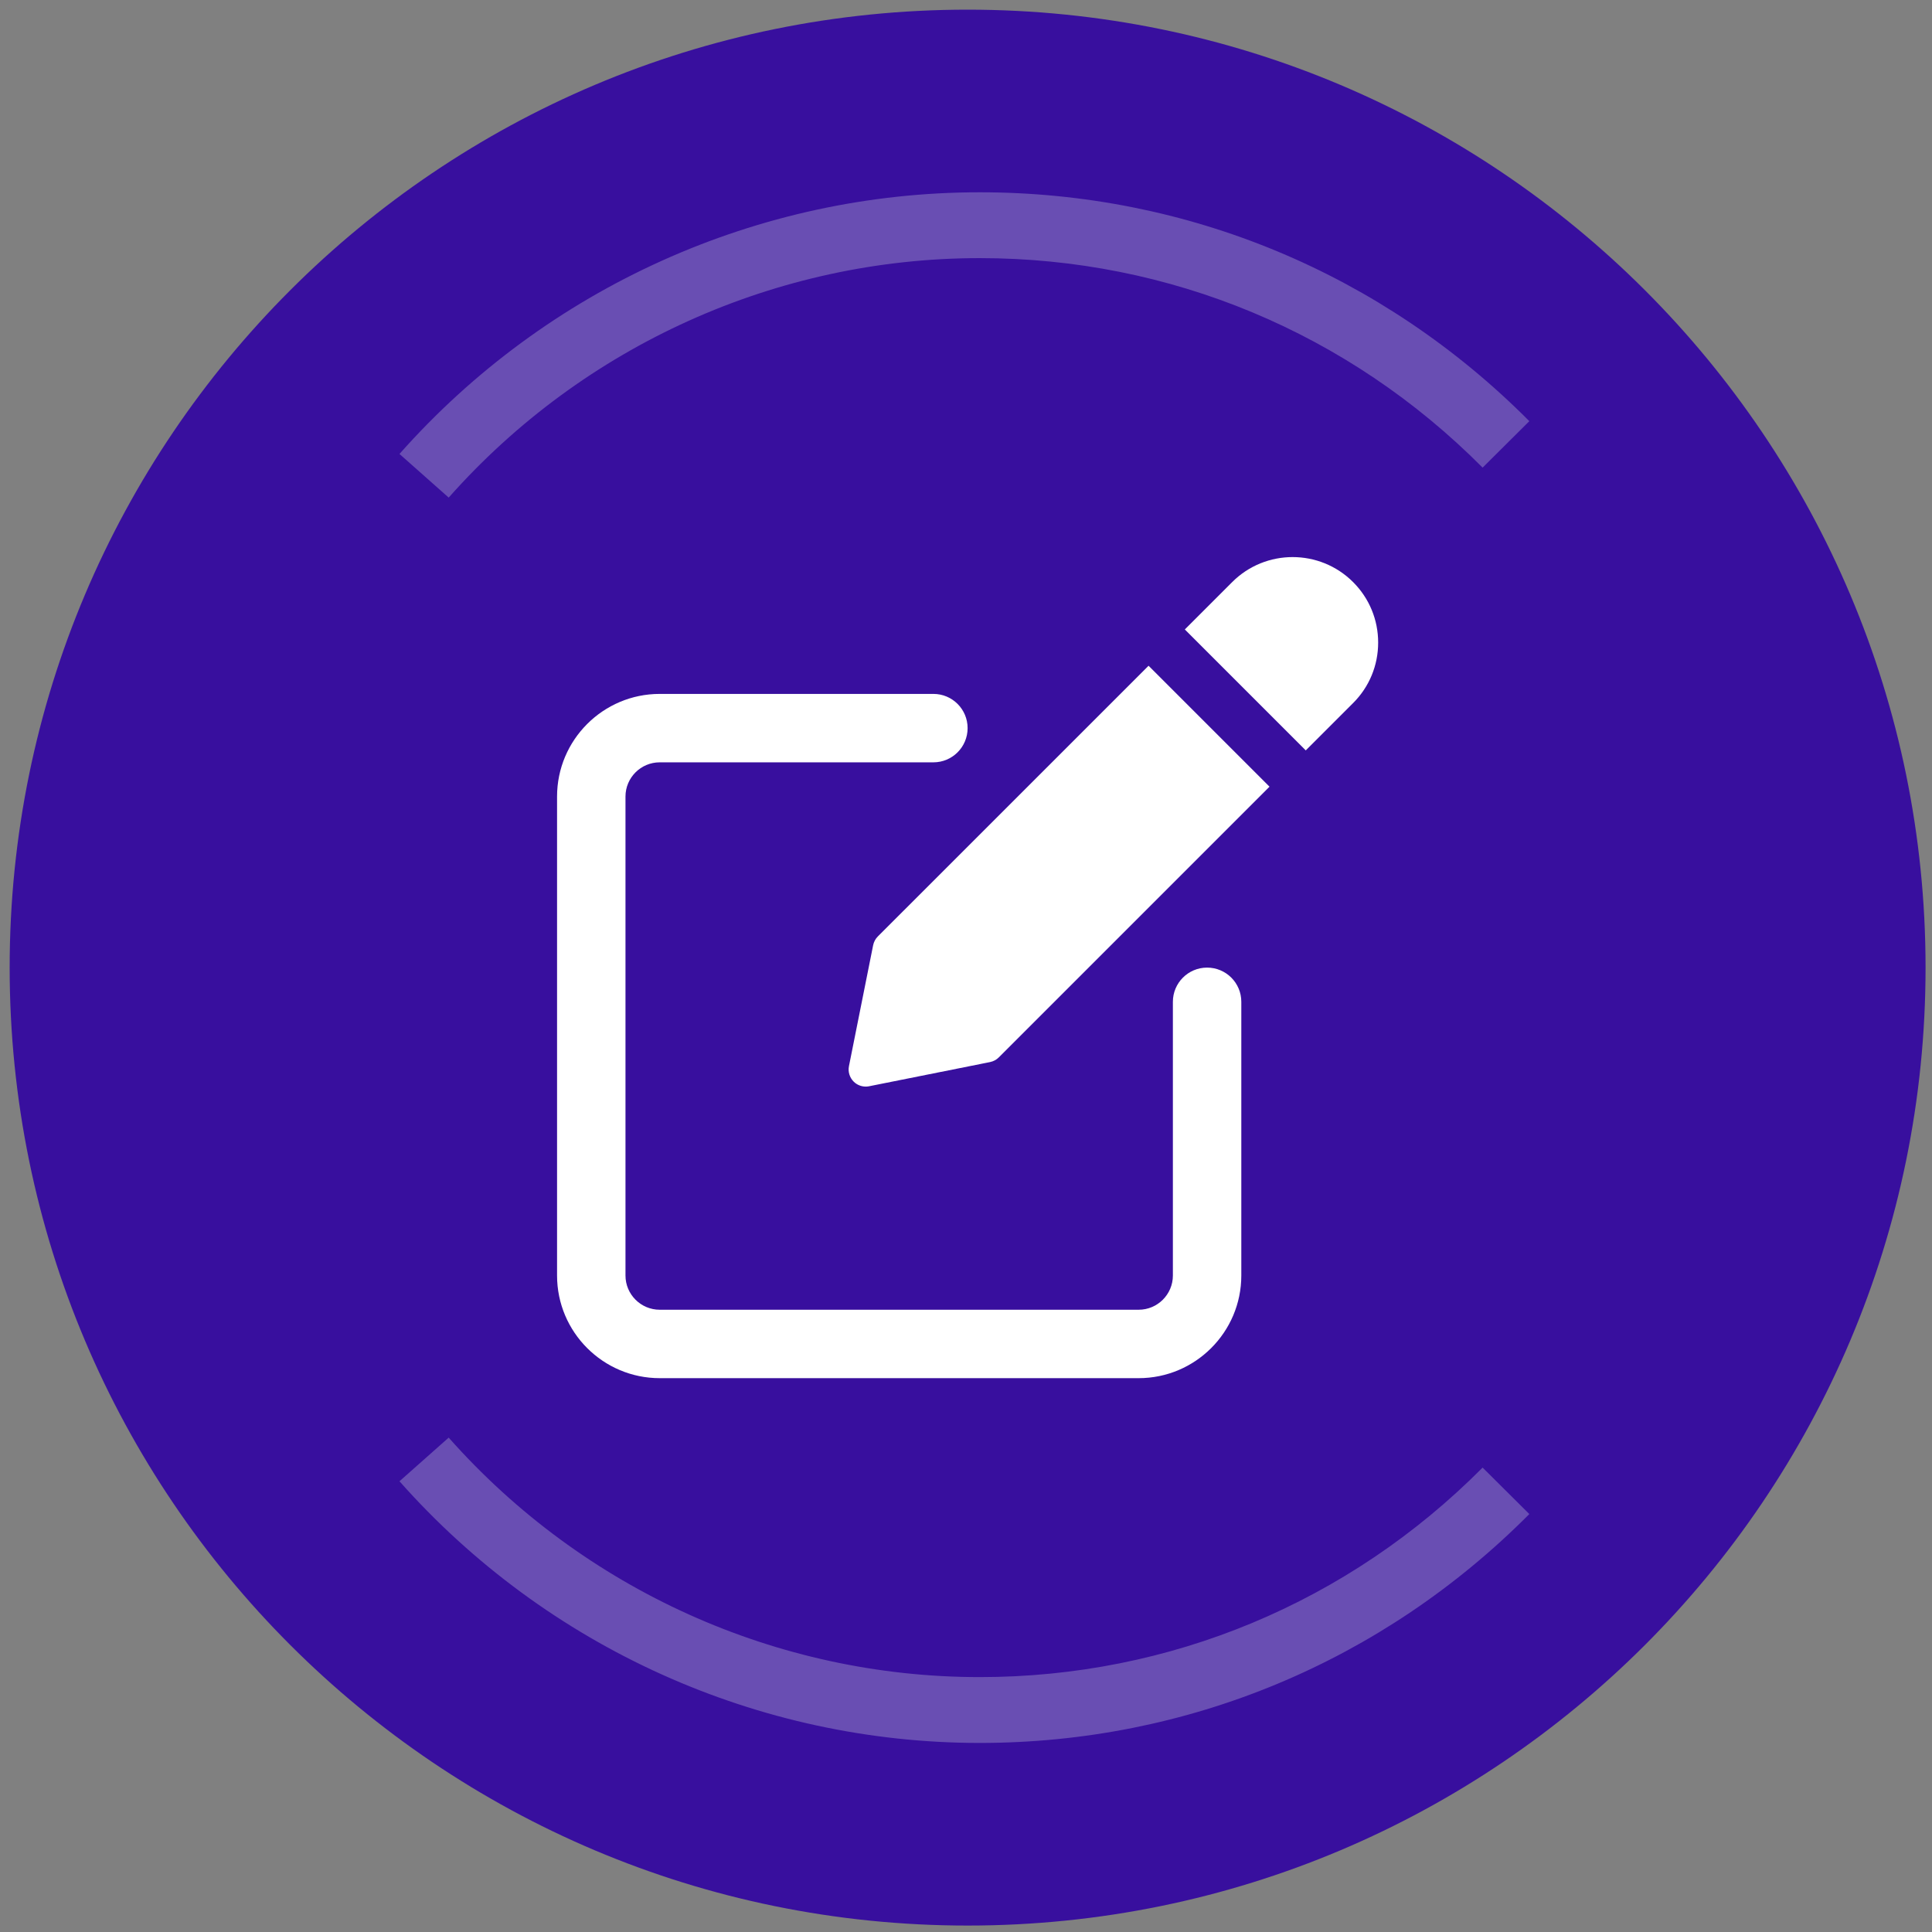
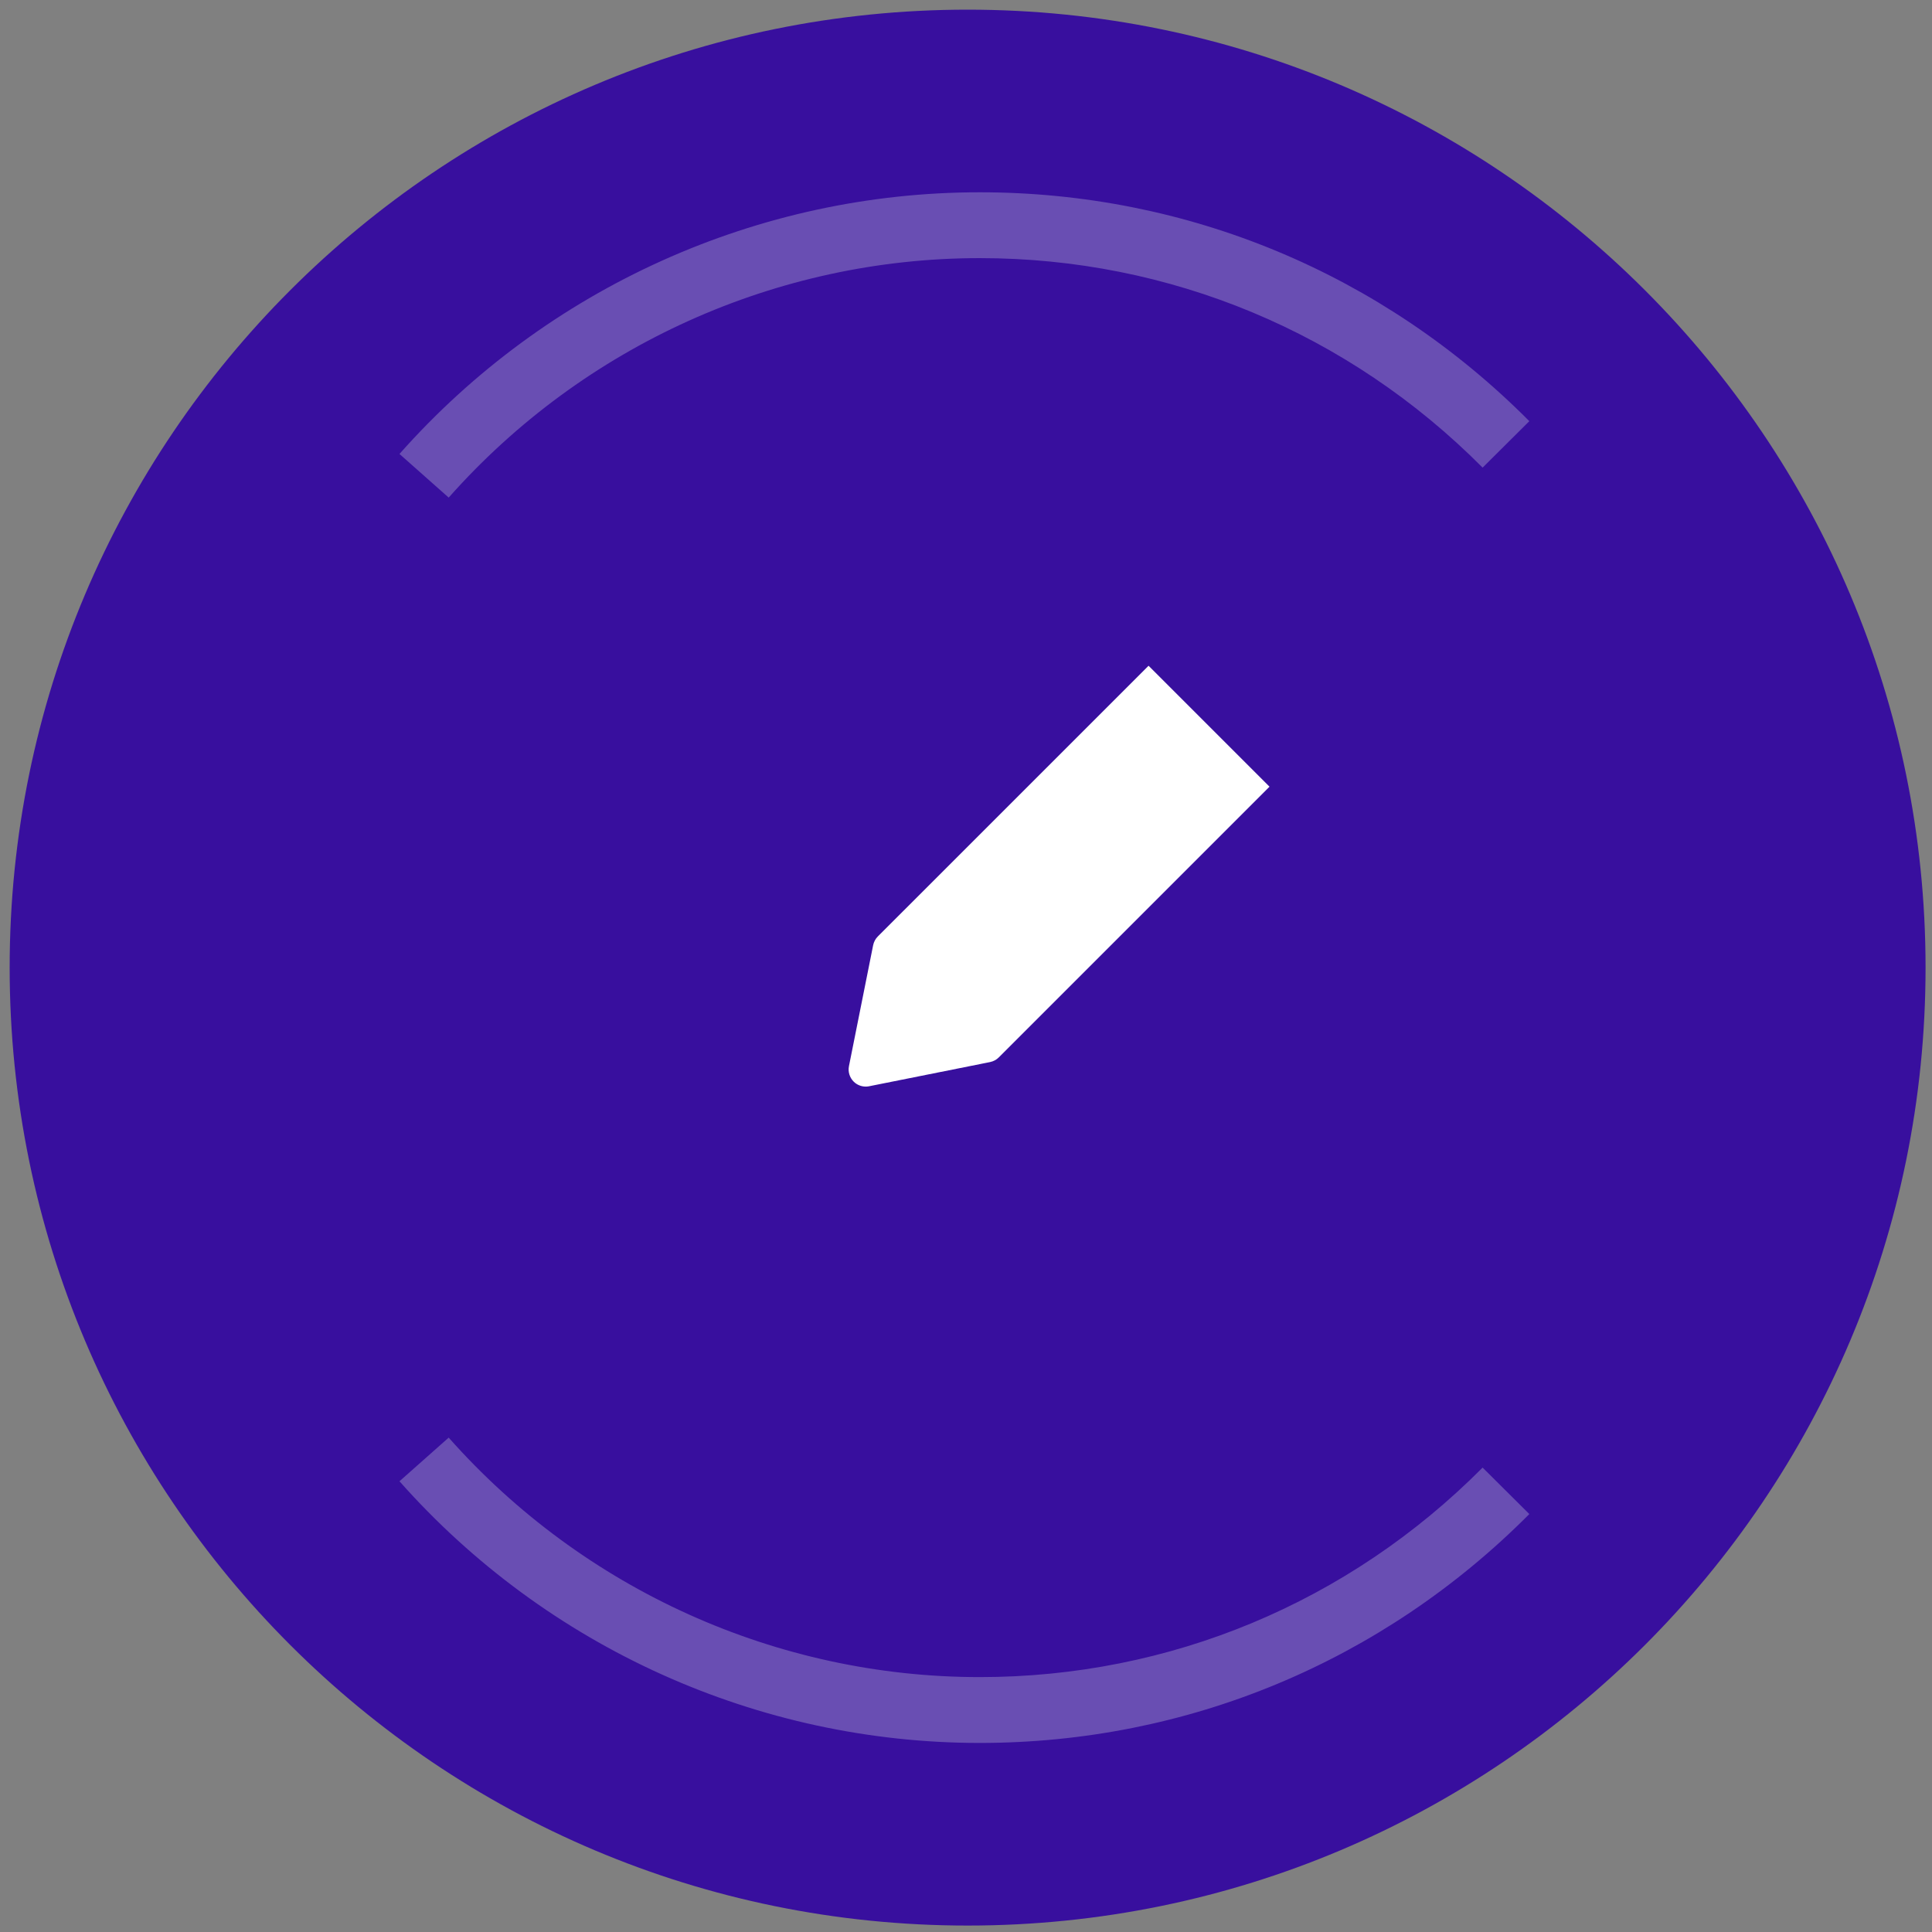
<svg xmlns="http://www.w3.org/2000/svg" width="600" height="600" viewBox="0 0 600 600" fill="none">
  <rect x="0" y="0" width="600" height="600" fill="#808080" stroke="none" />
  <path d="M300.5 598C464.805 598 598 464.805 598 300.5C598 136.195 464.805 3 300.5 3C136.195 3 3 136.195 3 300.5C3 464.805 136.195 598 300.5 598Z" fill="#380F9E" />
  <g clip-path="url(#clip0_591_1011)">
-     <path d="M374.875 300.5C368.999 300.5 364.25 305.26 364.25 311.125V396.125C364.25 401.979 359.49 406.75 353.625 406.75H204.875C199.01 406.75 194.25 401.979 194.25 396.125V247.375C194.25 241.521 199.01 236.75 204.875 236.75H289.875C295.751 236.75 300.5 231.99 300.5 226.125C300.5 220.26 295.751 215.5 289.875 215.5H204.875C187.301 215.5 173 229.801 173 247.375V396.125C173 413.699 187.301 428 204.875 428H353.625C371.199 428 385.5 413.699 385.5 396.125V311.125C385.5 305.249 380.751 300.5 374.875 300.5Z" fill="white" />
-     <path d="M272.62 290.819C271.876 291.563 271.377 292.508 271.164 293.528L263.652 331.098C263.302 332.841 263.854 334.636 265.108 335.901C266.117 336.91 267.477 337.452 268.869 337.452C269.209 337.452 269.56 337.42 269.911 337.346L307.47 329.834C308.511 329.621 309.457 329.122 310.19 328.378L394.255 244.313L356.696 206.754L272.62 290.819Z" fill="white" />
-     <path d="M420.222 180.777C409.863 170.418 393.012 170.418 382.663 180.777L367.958 195.482L405.517 233.042L420.222 218.337C425.237 213.332 428 206.66 428 199.562C428 192.465 425.237 185.792 420.222 180.777Z" fill="white" />
+     <path d="M272.62 290.819C271.876 291.563 271.377 292.508 271.164 293.528L263.652 331.098C263.302 332.841 263.854 334.636 265.108 335.901C266.117 336.91 267.477 337.452 268.869 337.452C269.209 337.452 269.56 337.42 269.911 337.346L307.47 329.834C308.511 329.621 309.457 329.122 310.19 328.378L394.255 244.313L356.696 206.754L272.62 290.819" fill="white" />
  </g>
  <path d="M139.365 154.551L124.061 140.98C169.814 89.327 235.516 59.715 304.286 59.715C368.752 59.715 429.372 84.963 474.947 130.797L460.439 145.224C418.731 103.277 363.272 80.161 304.266 80.161C241.335 80.161 181.233 107.262 139.345 154.531L139.365 154.551Z" fill="#694EB3" />
  <path d="M139.365 446.449L124.061 460.02C169.814 511.672 235.516 541.285 304.286 541.285C368.752 541.285 429.372 516.037 474.947 470.203L460.439 455.775C418.731 497.723 363.272 520.839 304.266 520.839C241.335 520.839 181.233 493.738 139.345 446.469L139.365 446.449Z" fill="#694EB3" />
  <defs>
    <clipPath id="clip0_591_1011">
      <rect width="255" height="255" fill="white" transform="translate(173 173)" />
    </clipPath>
  </defs>
</svg>